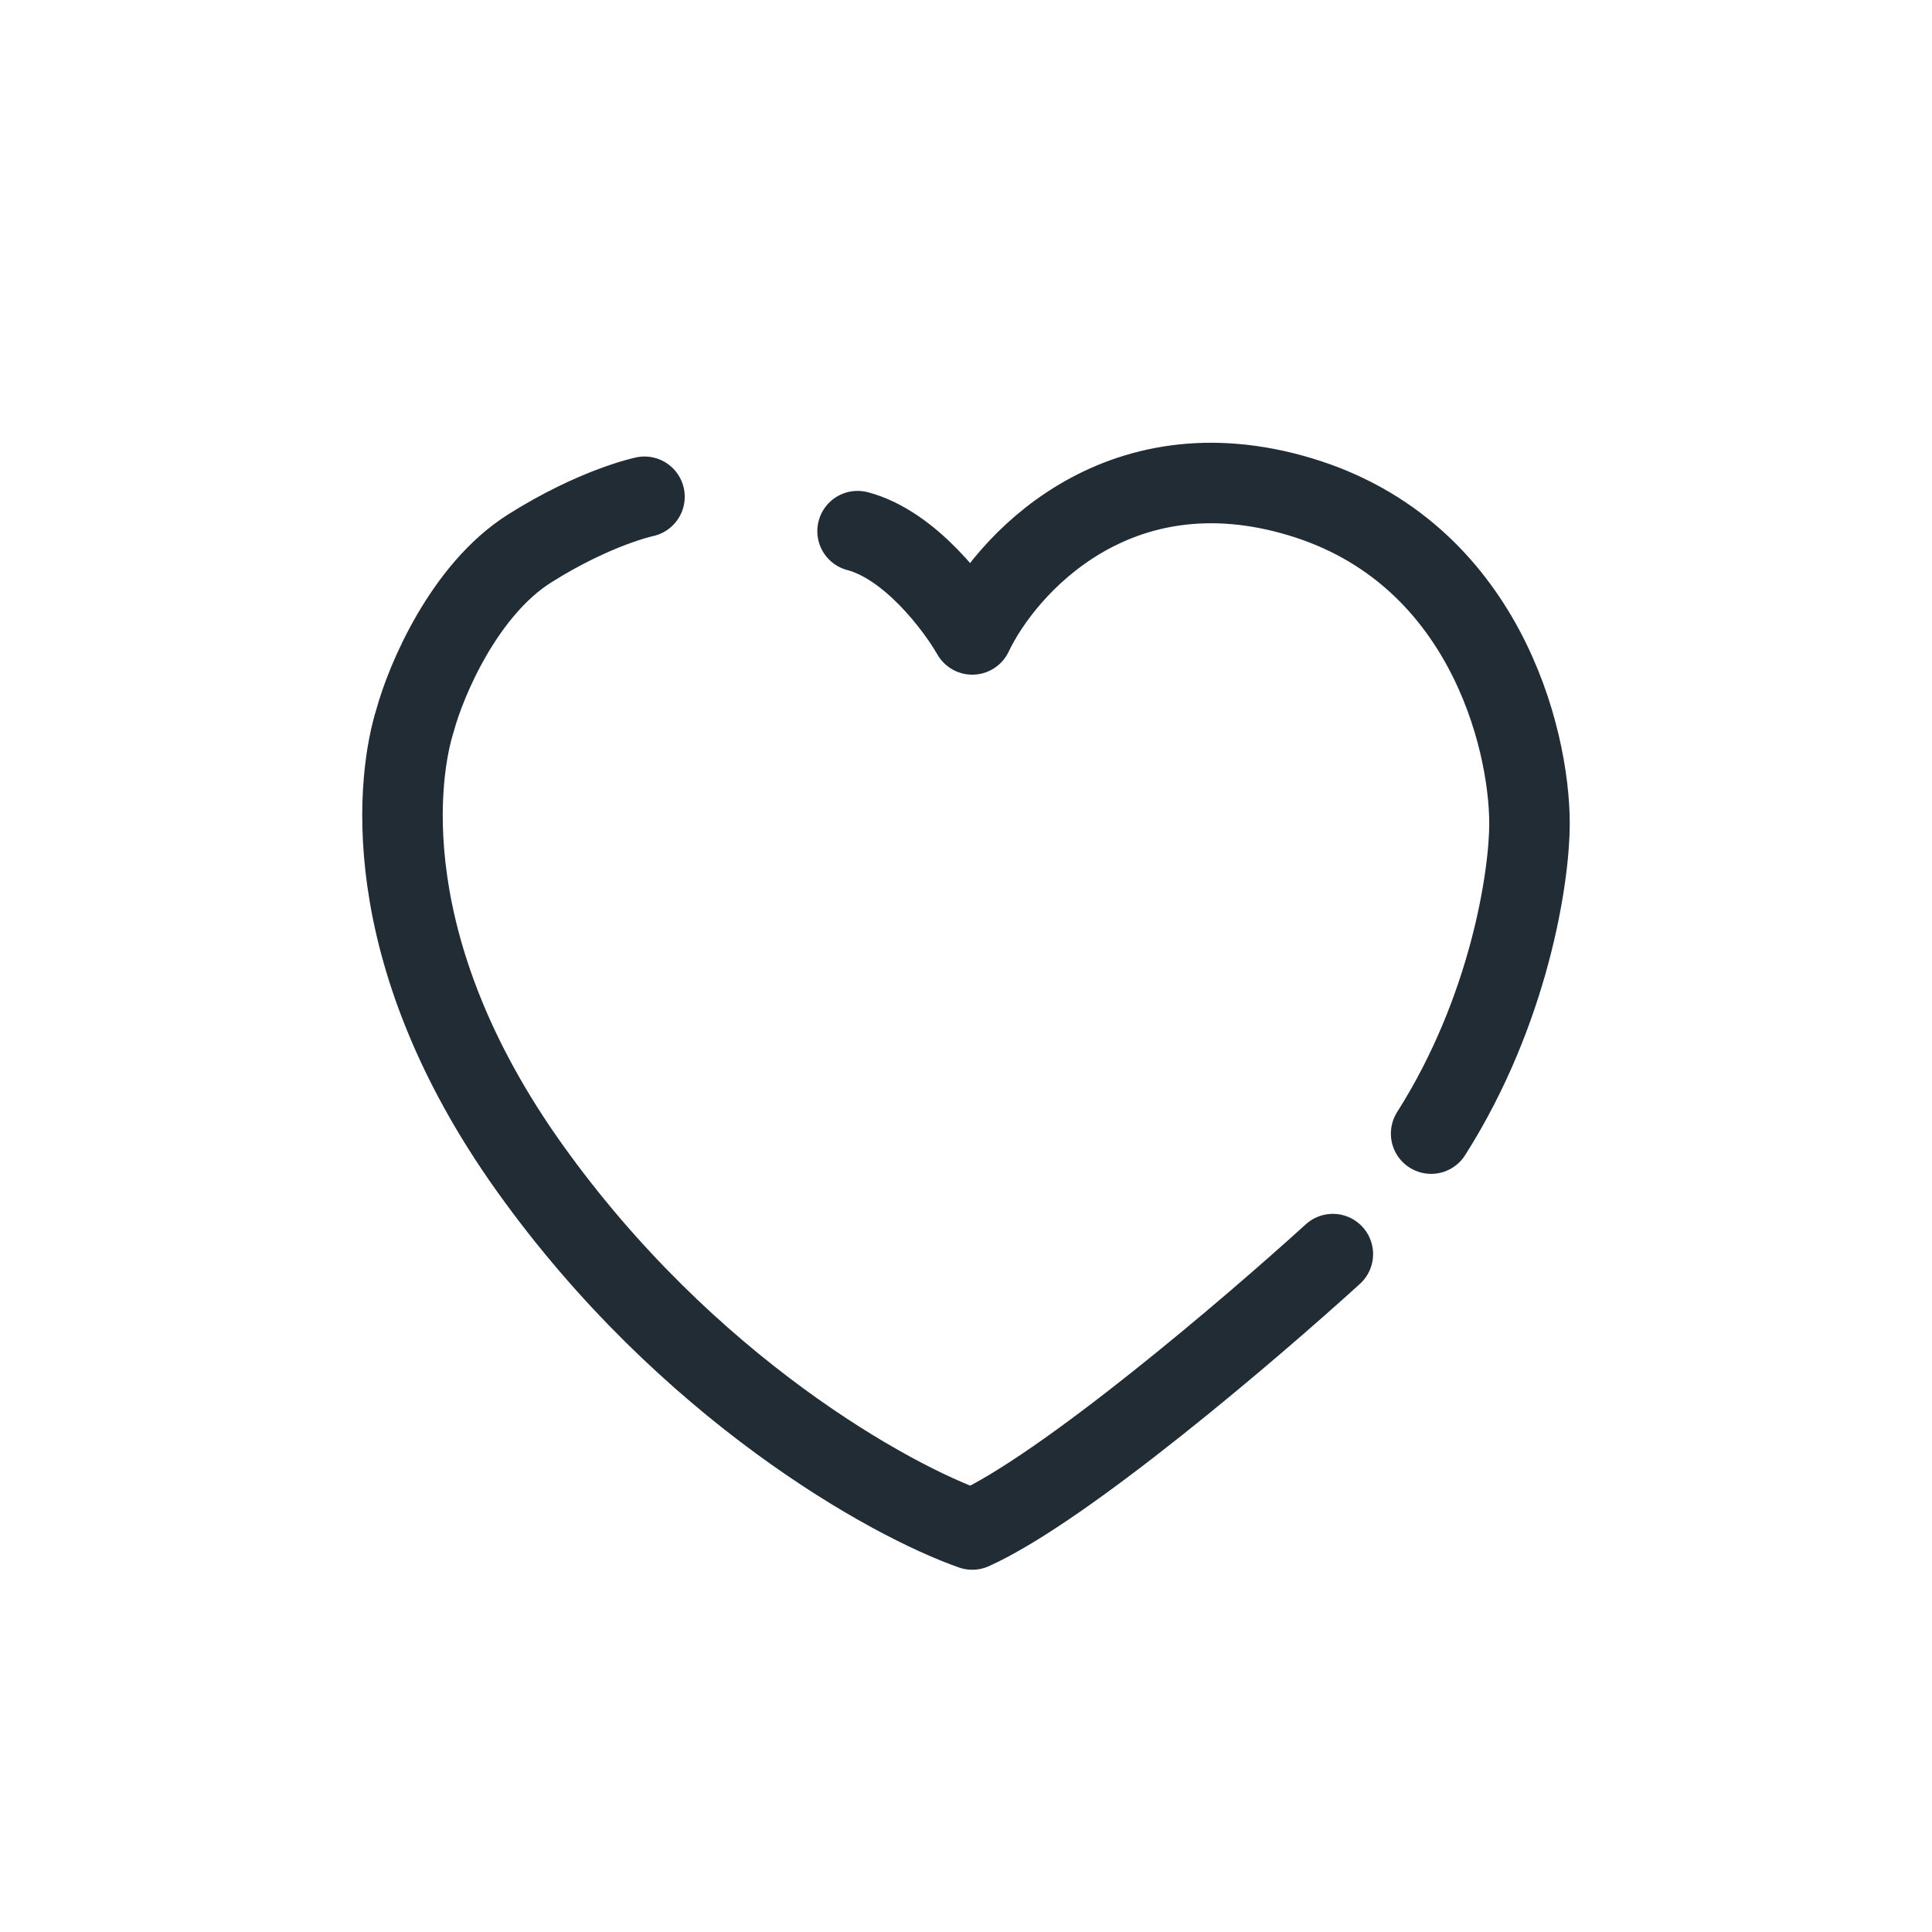
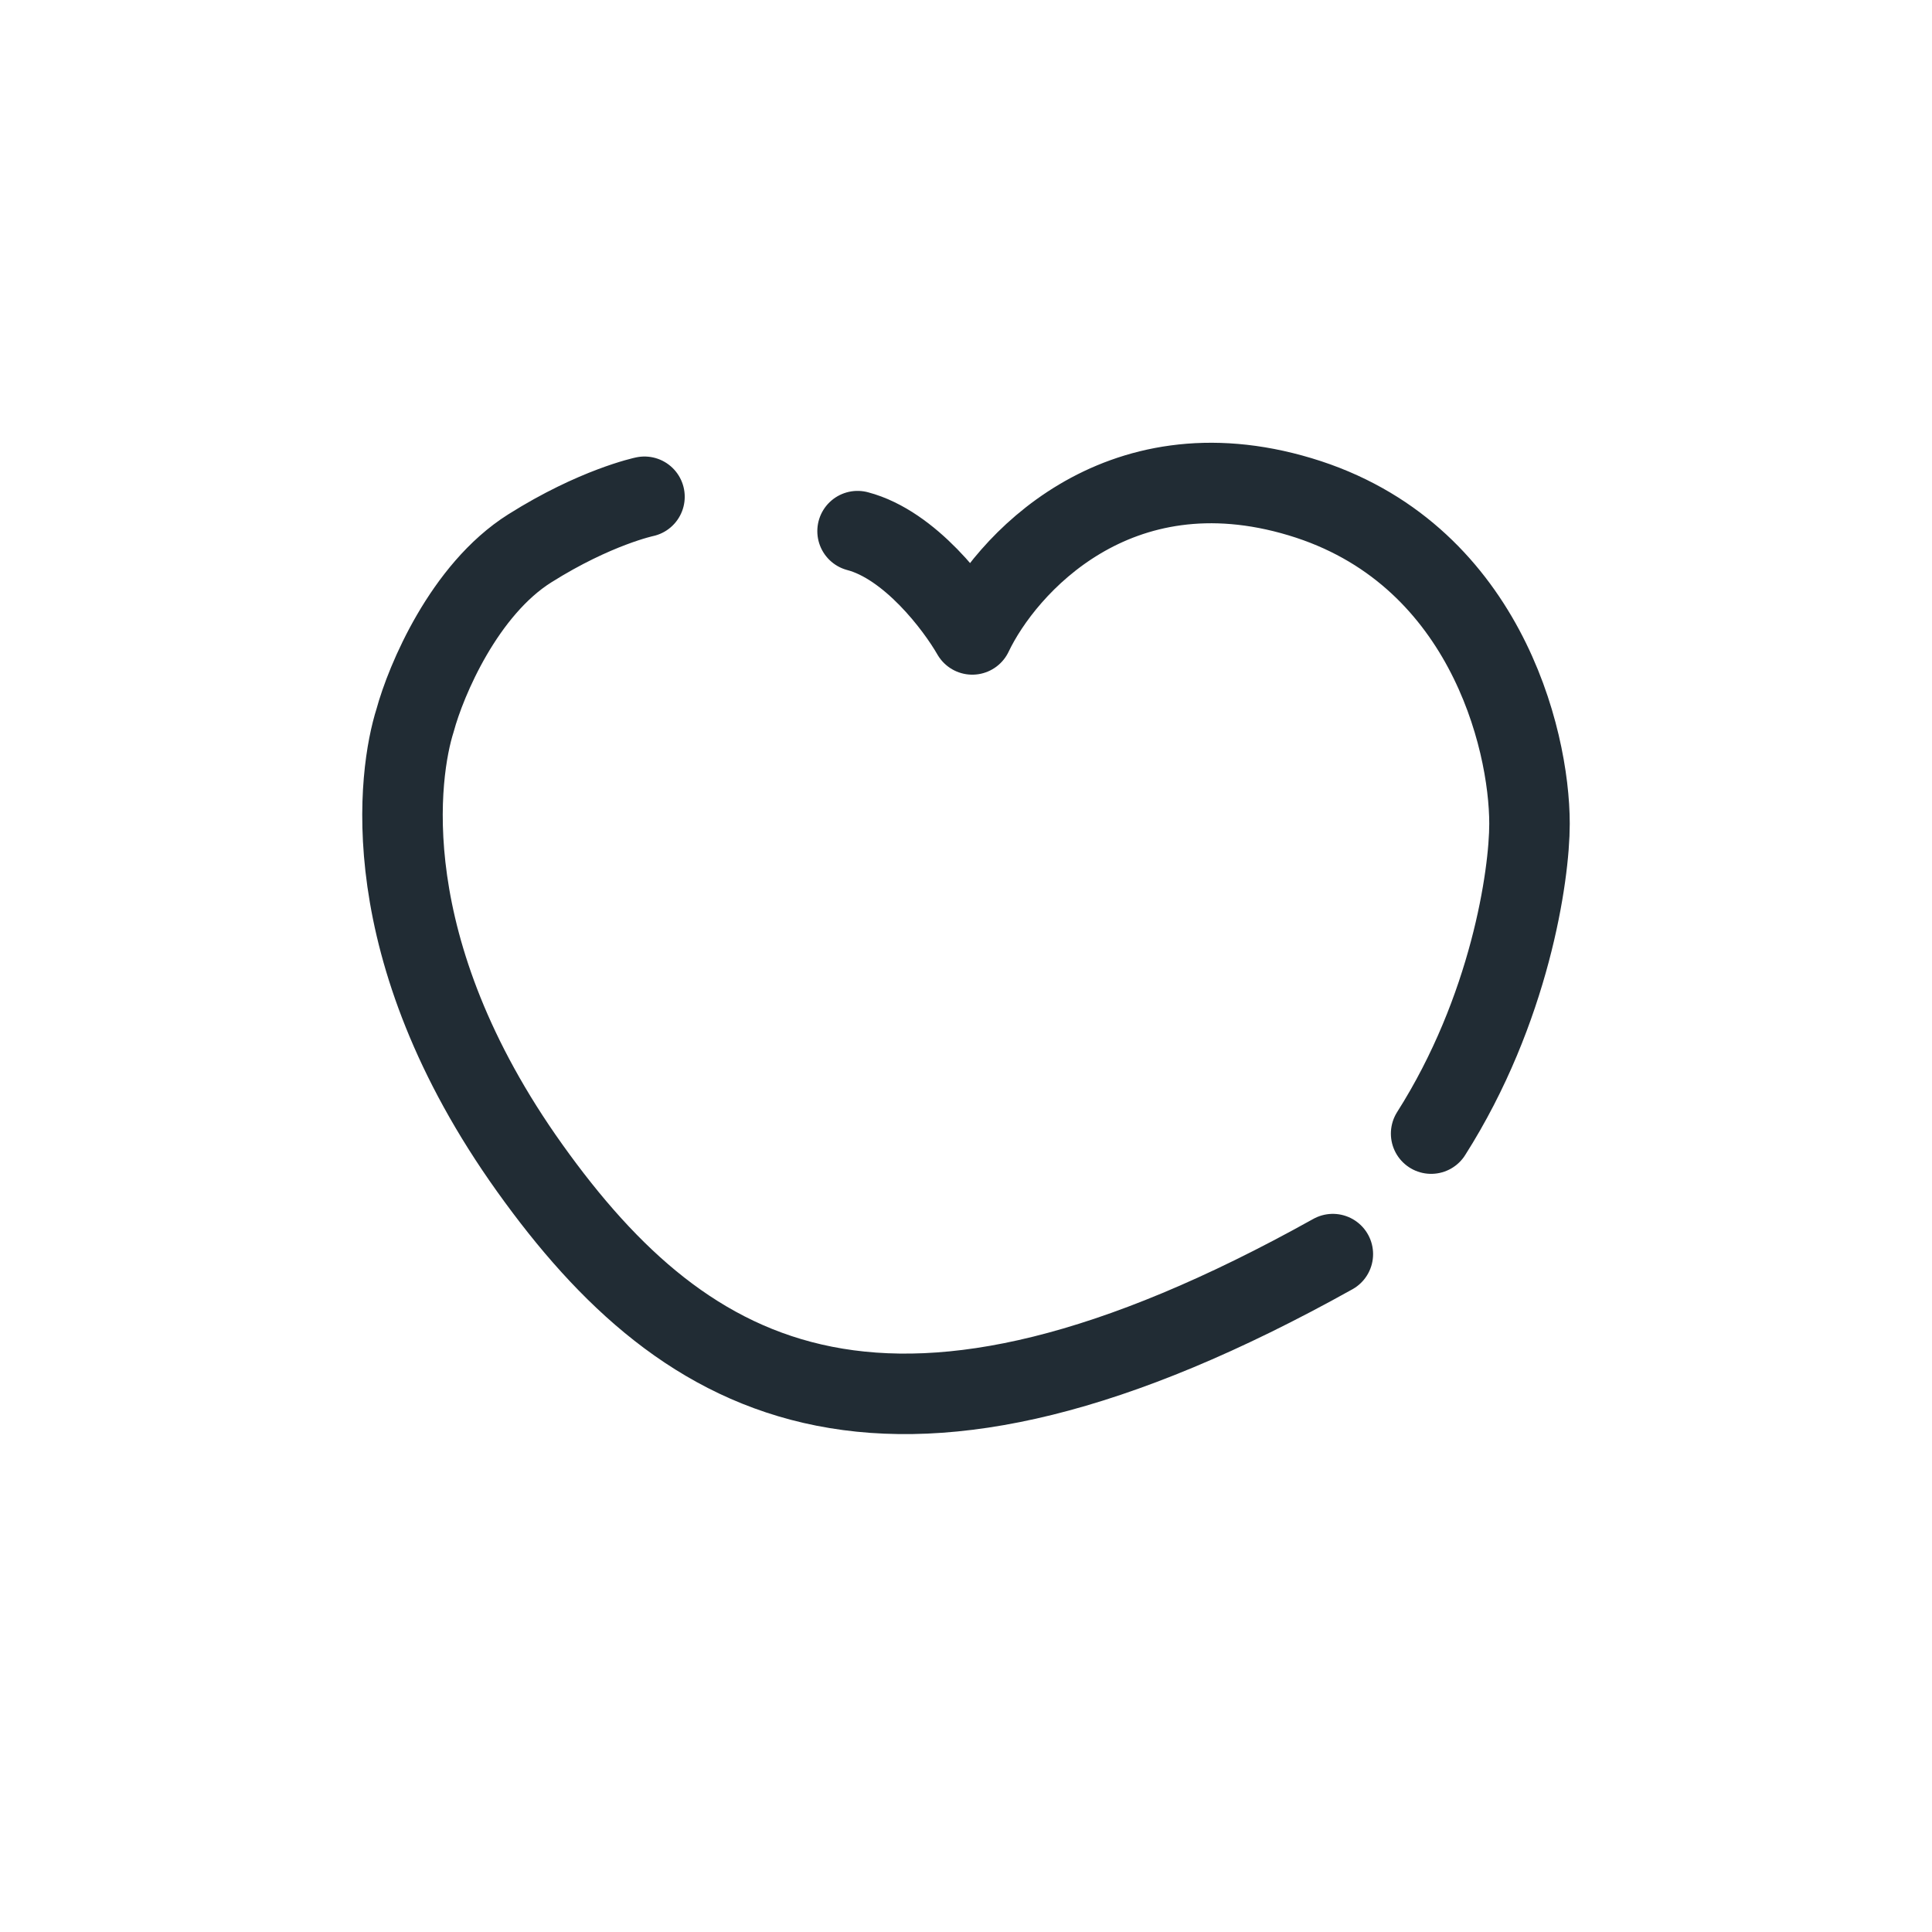
<svg xmlns="http://www.w3.org/2000/svg" width="24" height="24" viewBox="0 0 24 24" fill="none">
-   <path d="M16.557 15.579C15.539 16.505 13.218 18.487 12.078 19C11.06 18.644 8.535 17.247 6.581 14.51C4.626 11.773 4.952 9.592 5.156 8.95C5.291 8.451 5.766 7.325 6.581 6.812C7.395 6.299 8.006 6.171 8.006 6.171M17.778 14.082C18.756 12.543 19 10.875 19 10.233C19 9.164 18.43 6.855 16.15 6.171C13.87 5.486 12.485 7.026 12.078 7.881C11.874 7.525 11.304 6.769 10.653 6.598" stroke="#212C34" stroke-linecap="round" stroke-linejoin="round" />
+   <path d="M16.557 15.579C11.06 18.644 8.535 17.247 6.581 14.51C4.626 11.773 4.952 9.592 5.156 8.95C5.291 8.451 5.766 7.325 6.581 6.812C7.395 6.299 8.006 6.171 8.006 6.171M17.778 14.082C18.756 12.543 19 10.875 19 10.233C19 9.164 18.43 6.855 16.15 6.171C13.87 5.486 12.485 7.026 12.078 7.881C11.874 7.525 11.304 6.769 10.653 6.598" stroke="#212C34" stroke-linecap="round" stroke-linejoin="round" />
</svg>